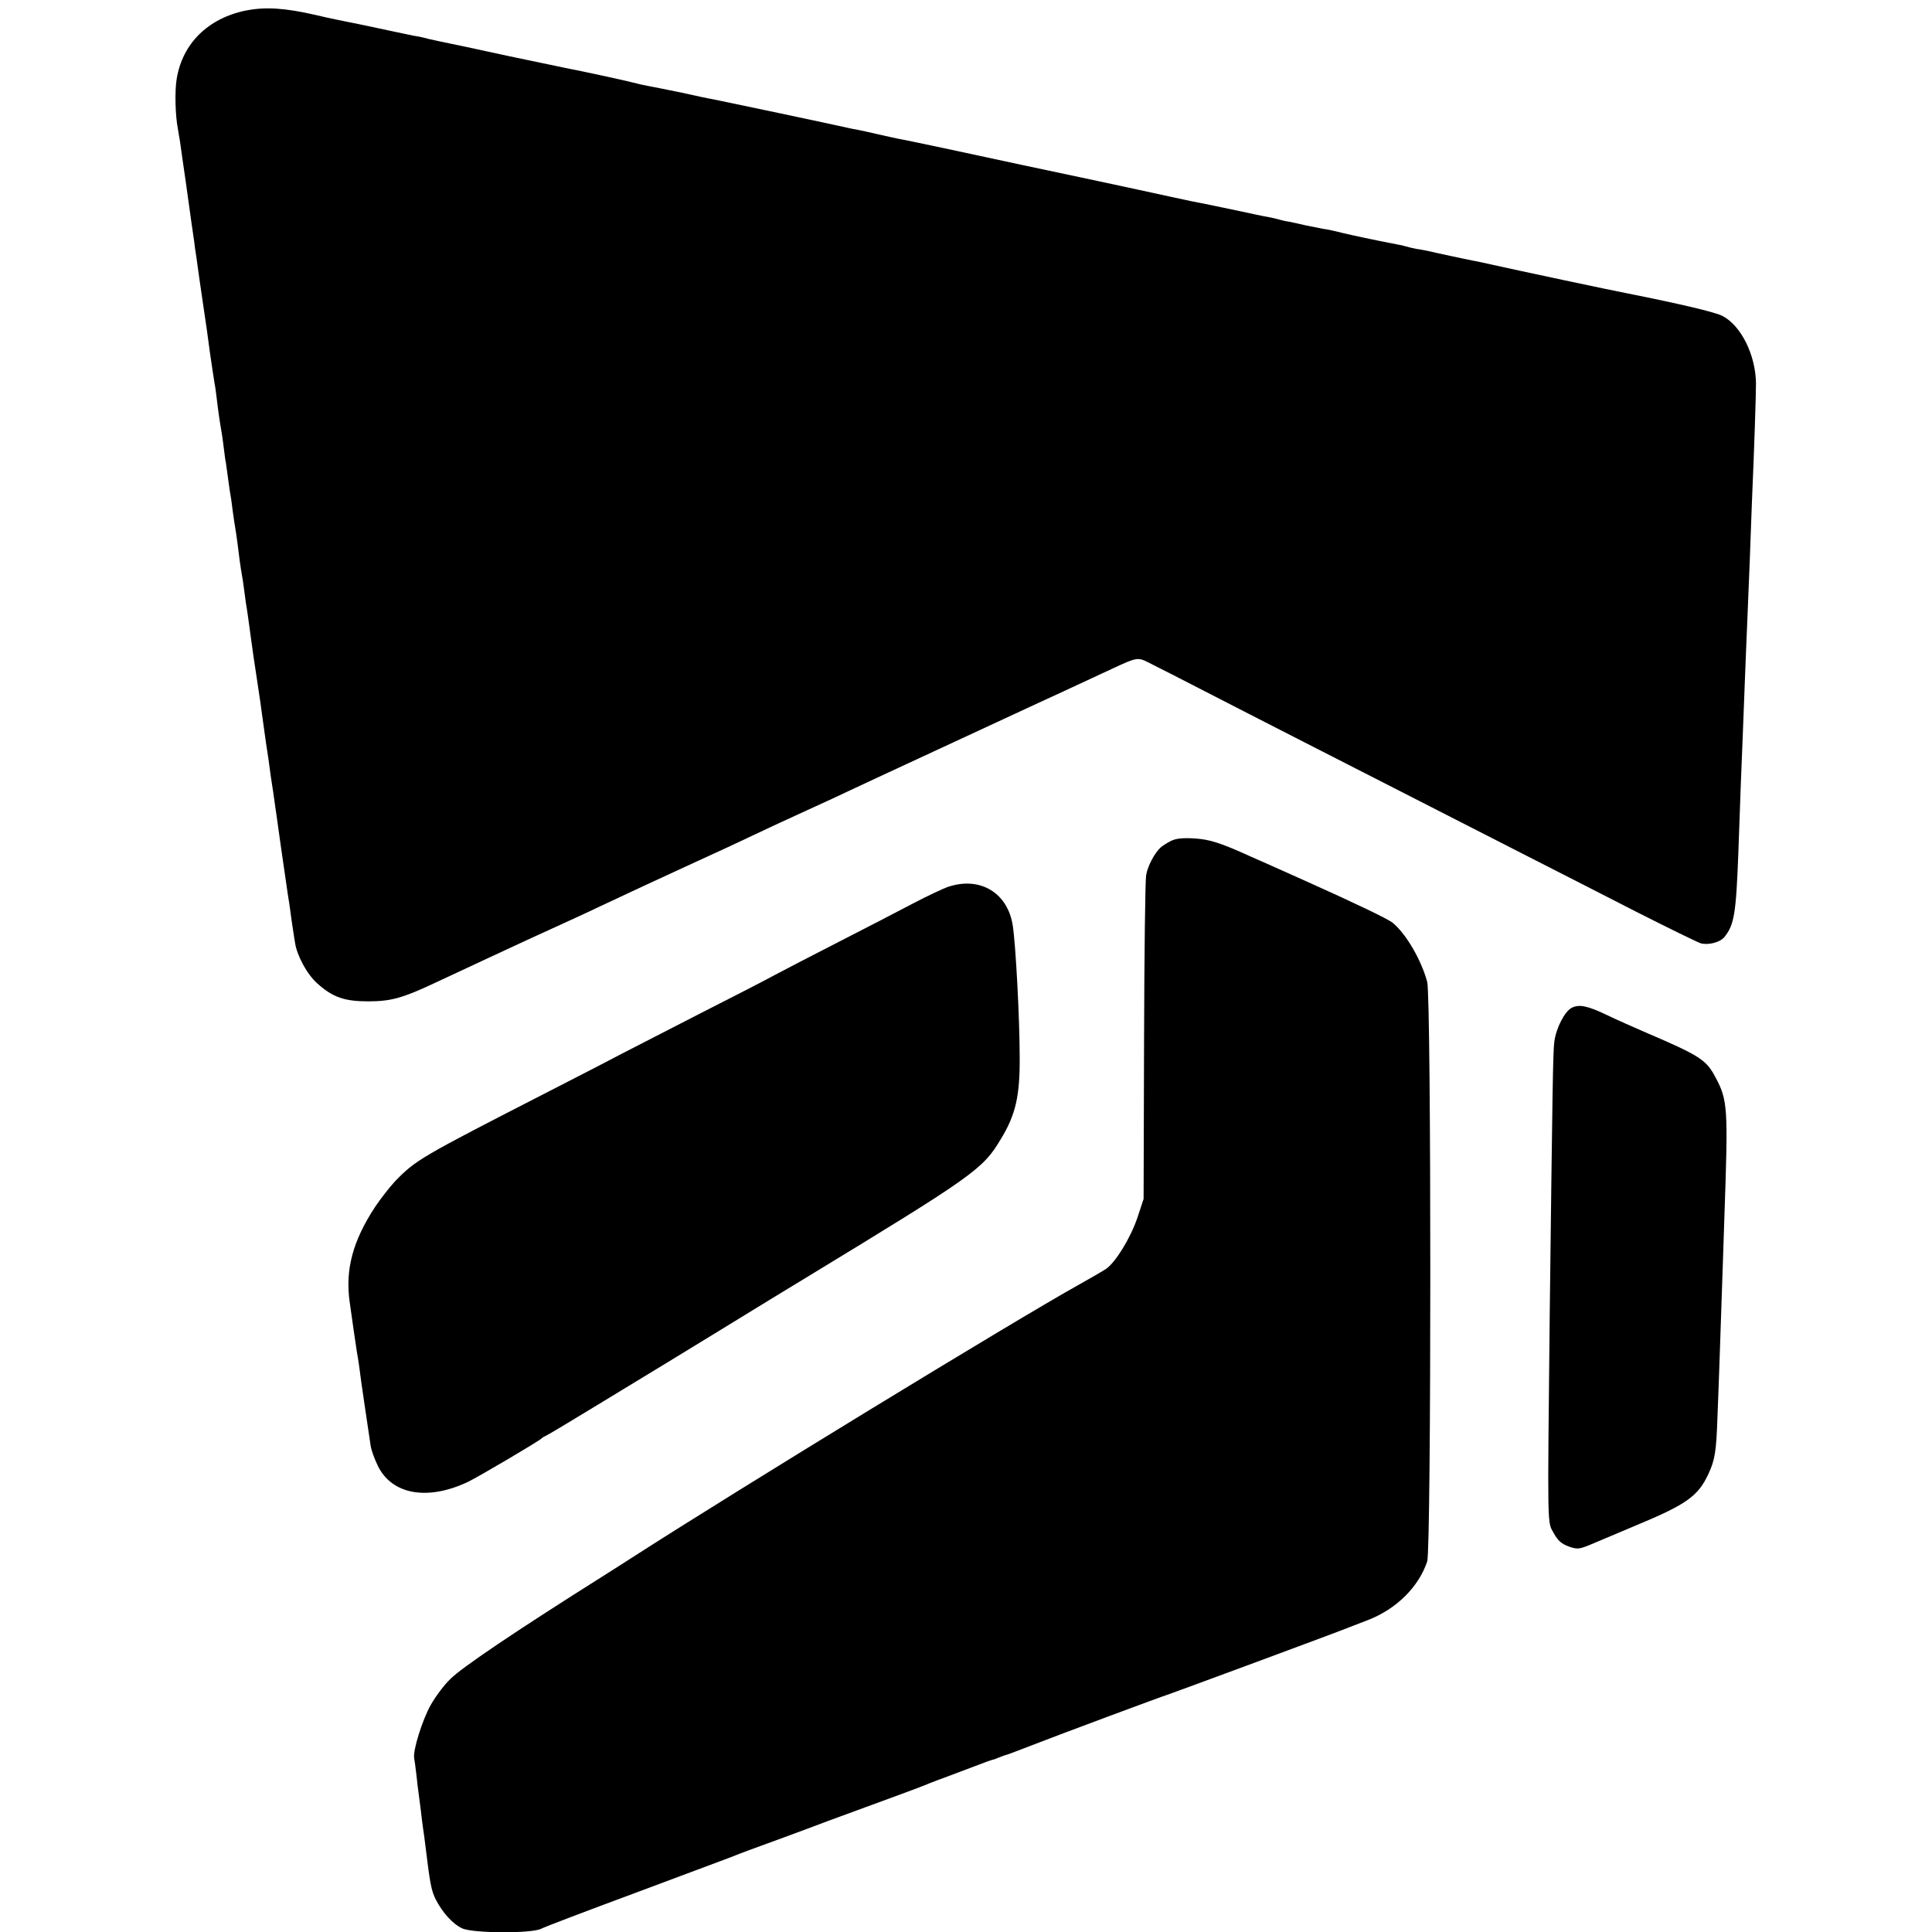
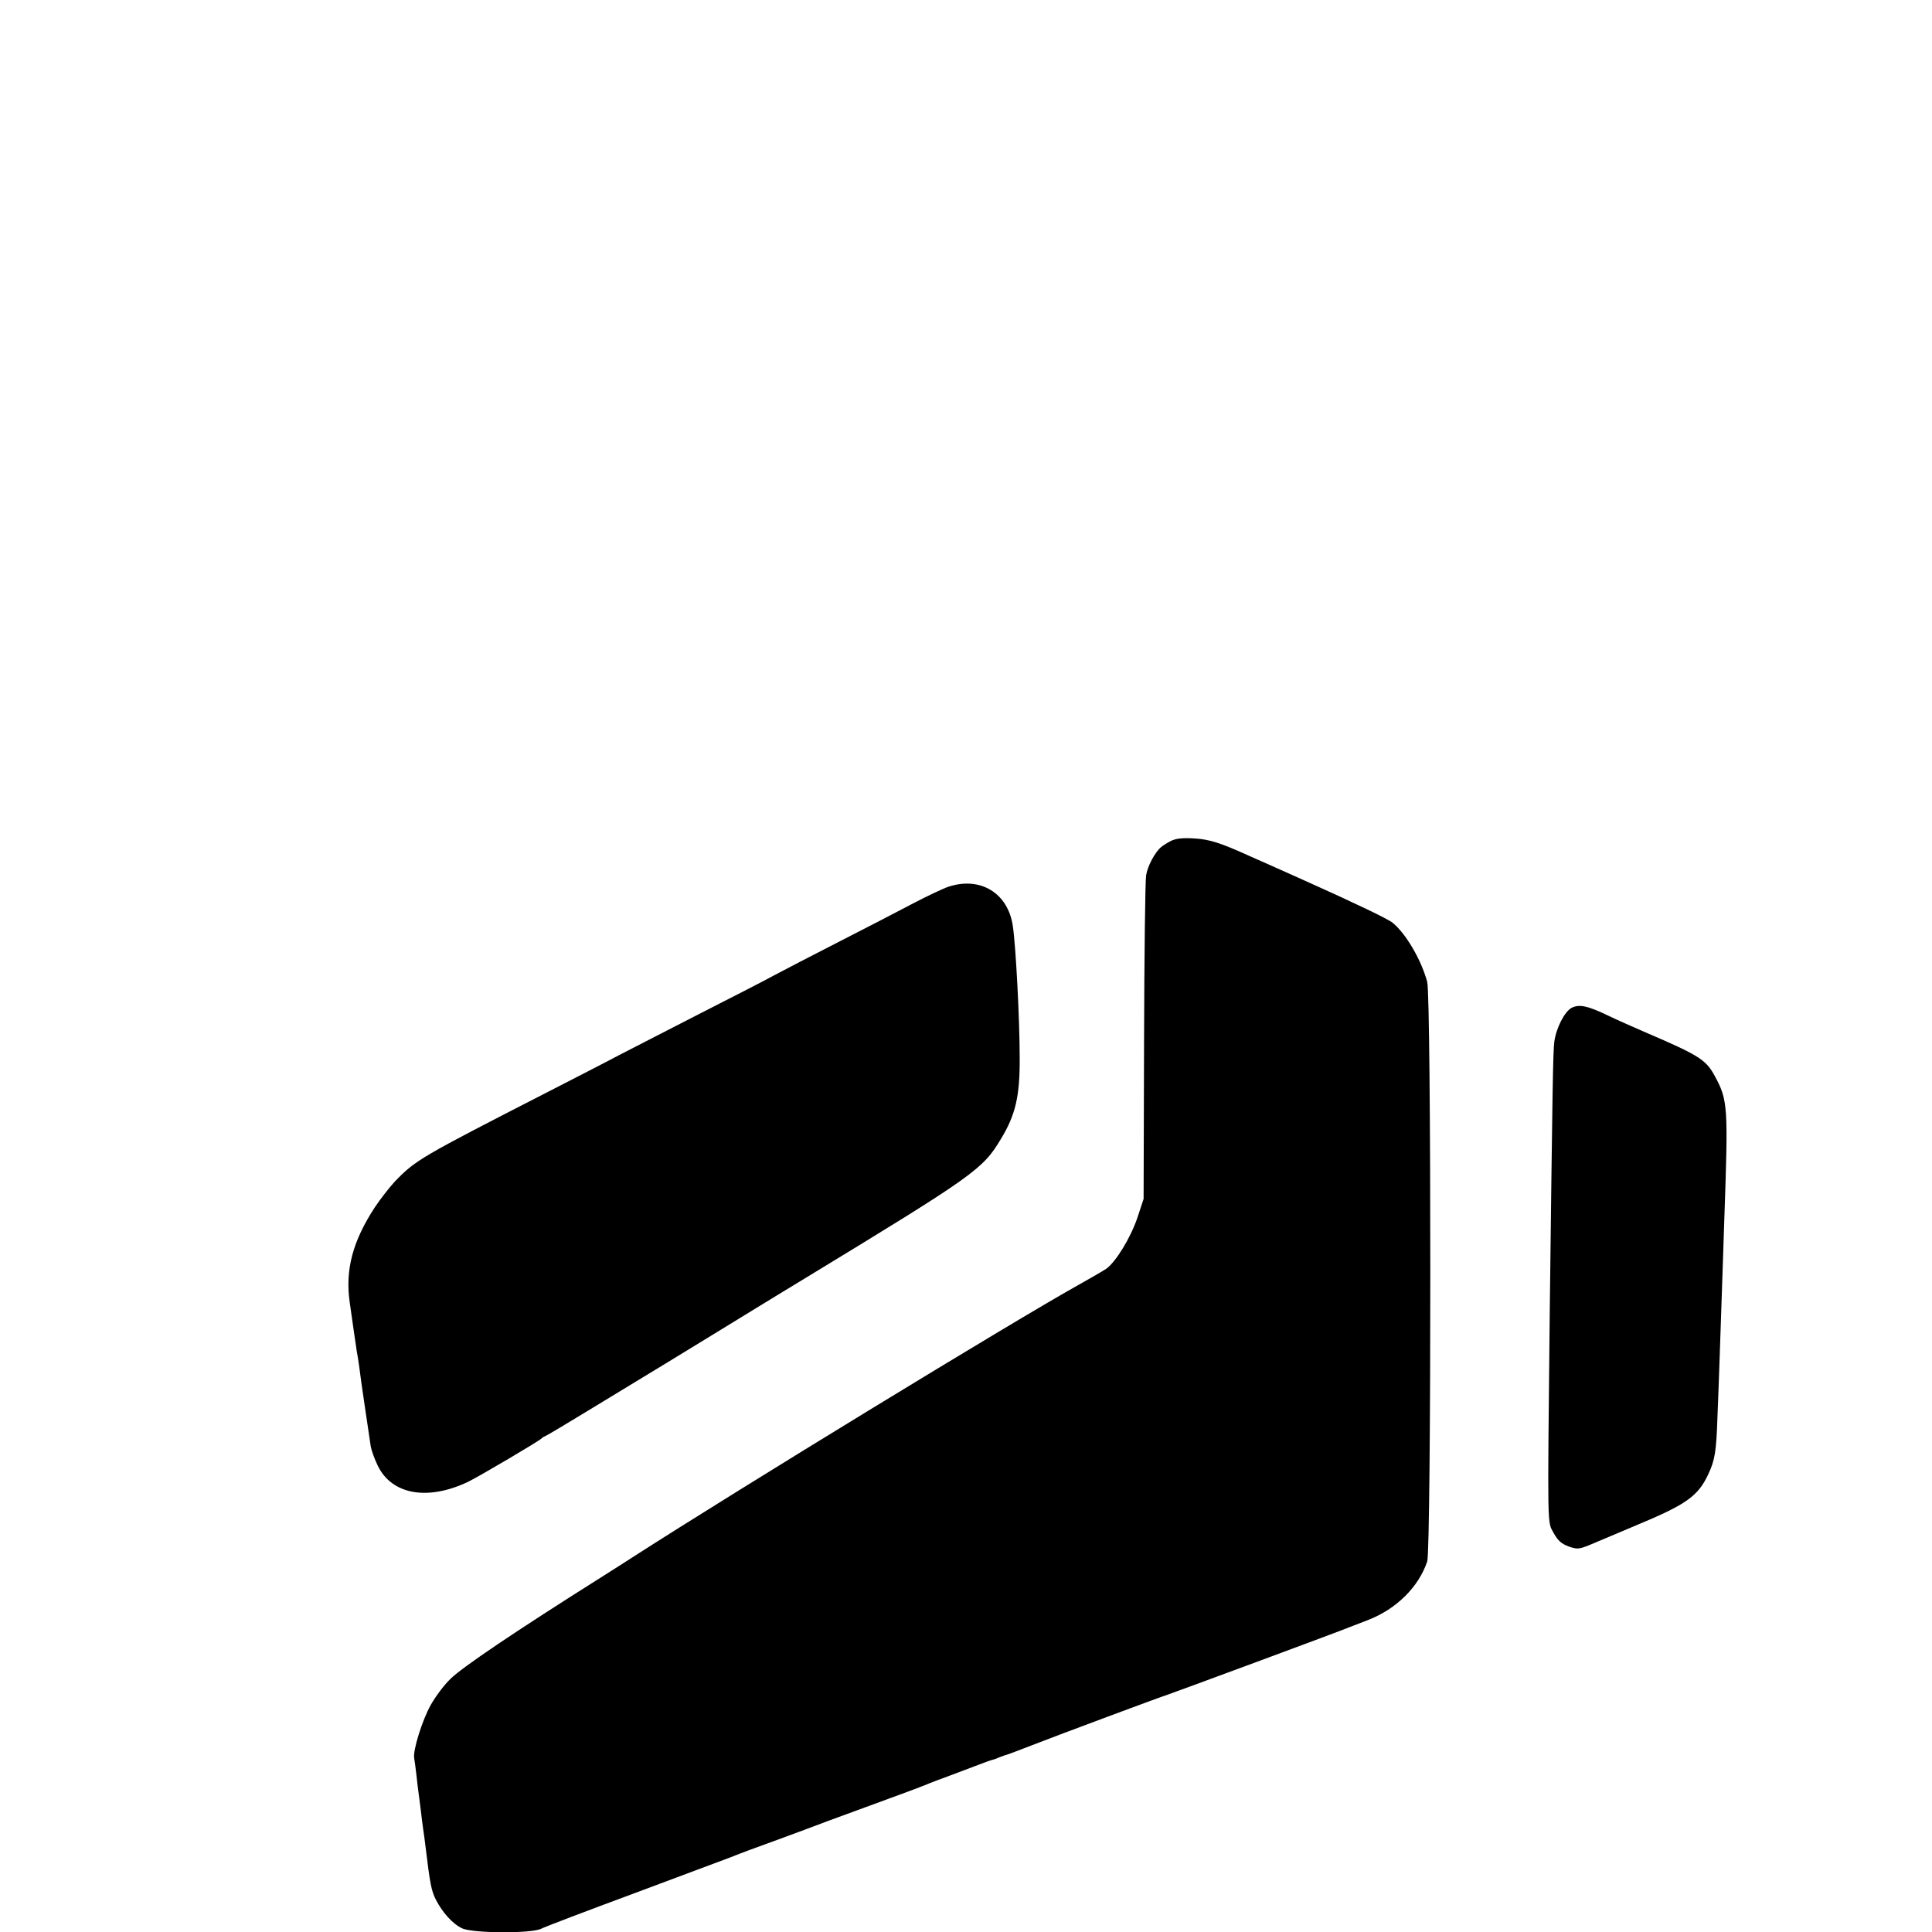
<svg xmlns="http://www.w3.org/2000/svg" version="1.0" width="842pt" height="842pt" viewBox="0 0 842 842" preserveAspectRatio="xMidYMid meet">
  <g transform="translate(0,842) scale(0.1,-0.1)" fill="#000000" stroke="none">
-     <path d="M1071 8374 c-165 -34 -276 -144 -301 -298 -9 -54 -6 -160 5 -216 2 -13 7 -40 10 -60 2 -19 14 -98 25 -175 11 -77 22 -158 25 -180 3 -22 8 -56 11 -75 2 -19 6 -48 9 -65 14 -101 18 -129 30 -210 14 -92 21 -144 29 -205 7 -48 16 -110 21 -140 3 -14 7 -45 10 -70 5 -45 14 -107 21 -145 2 -11 6 -40 9 -65 3 -25 7 -56 10 -70 2 -14 7 -50 11 -80 4 -30 8 -57 9 -60 1 -3 5 -32 9 -65 4 -32 10 -68 12 -80 2 -11 6 -39 9 -62 6 -52 14 -110 20 -143 3 -14 7 -47 11 -75 3 -27 8 -59 10 -69 2 -11 8 -56 14 -100 12 -90 19 -136 26 -181 8 -53 13 -89 19 -127 3 -21 7 -54 10 -73 3 -19 7 -52 10 -72 3 -21 7 -51 10 -68 3 -16 7 -48 10 -70 3 -22 7 -53 10 -70 3 -16 7 -47 10 -67 3 -21 7 -53 10 -70 2 -18 12 -82 20 -143 16 -109 18 -123 29 -200 4 -22 9 -58 12 -80 3 -22 7 -53 10 -70 2 -16 7 -45 10 -64 8 -55 52 -137 96 -176 67 -61 119 -79 223 -79 100 0 152 15 296 83 229 107 405 189 509 236 63 29 156 71 205 95 173 81 222 104 420 195 33 15 94 43 135 62 208 98 253 119 350 163 58 26 150 69 205 95 55 26 215 100 355 165 140 65 296 137 345 160 50 23 144 67 210 97 66 31 162 75 213 99 105 49 111 50 155 28 18 -9 39 -20 47 -24 8 -4 94 -47 190 -97 96 -50 297 -152 445 -228 149 -76 360 -184 470 -240 110 -56 317 -162 460 -235 143 -73 375 -191 515 -263 140 -71 267 -133 282 -138 34 -9 85 4 104 28 42 53 50 100 60 363 10 277 13 373 19 505 3 72 7 189 10 260 3 72 7 182 10 245 3 63 7 185 11 270 3 85 7 196 9 245 11 251 18 476 18 525 -2 124 -65 251 -146 293 -32 17 -187 53 -412 98 -65 12 -501 105 -585 124 -36 8 -76 17 -90 19 -14 3 -59 12 -100 21 -41 9 -84 18 -95 21 -11 2 -33 7 -50 9 -16 3 -38 8 -47 11 -9 3 -27 7 -40 9 -98 19 -192 39 -238 50 -30 8 -68 16 -85 18 -16 3 -50 10 -75 15 -25 6 -57 13 -73 16 -15 2 -35 7 -45 10 -9 3 -29 7 -43 10 -15 2 -80 16 -145 30 -66 14 -130 27 -144 30 -14 2 -77 15 -140 29 -63 14 -203 44 -310 67 -107 23 -256 54 -330 70 -217 47 -521 112 -548 116 -13 3 -52 11 -86 19 -33 8 -72 16 -86 19 -14 2 -36 7 -50 10 -42 10 -553 118 -580 123 -14 2 -76 15 -138 29 -63 13 -128 26 -145 29 -18 3 -48 10 -67 15 -29 8 -232 52 -296 64 -19 4 -214 45 -244 51 -8 2 -91 20 -185 40 -93 19 -177 37 -185 40 -8 2 -28 7 -45 9 -16 3 -61 13 -100 21 -64 14 -183 39 -245 51 -14 3 -52 11 -85 19 -135 31 -220 36 -304 19z" />
    <path d="M5105 4756 c-16 -8 -37 -21 -45 -28 -27 -23 -59 -83 -65 -123 -4 -22 -8 -348 -9 -725 l-2 -685 -27 -82 c-30 -88 -93 -191 -135 -222 -15 -10 -70 -42 -122 -71 -273 -152 -1471 -883 -1945 -1188 -38 -25 -96 -61 -127 -81 -381 -240 -618 -400 -666 -449 -27 -26 -65 -77 -85 -113 -37 -66 -78 -198 -72 -231 2 -9 6 -43 10 -75 3 -32 8 -69 10 -83 2 -14 6 -45 9 -70 3 -25 7 -61 10 -80 3 -19 8 -56 11 -82 19 -158 25 -188 44 -226 29 -57 74 -107 115 -126 46 -22 303 -23 344 -2 15 8 199 78 407 155 209 78 398 149 420 157 22 9 56 22 75 29 139 51 192 70 245 90 33 13 155 58 270 100 116 42 220 81 233 86 12 5 32 13 45 18 12 5 47 18 77 29 30 11 85 32 122 46 36 14 69 26 72 26 2 0 17 5 33 12 15 6 33 12 38 13 6 2 51 19 100 38 115 45 577 217 590 220 11 3 769 283 800 297 11 4 46 18 78 30 123 48 220 144 257 255 18 53 18 2460 0 2526 -26 96 -92 209 -150 257 -22 18 -167 87 -390 187 -107 48 -210 94 -229 102 -134 61 -180 75 -246 79 -49 3 -79 0 -100 -10z" />
    <path d="M4135 4556 c-22 -7 -92 -40 -155 -73 -63 -33 -209 -109 -325 -168 -115 -59 -241 -124 -280 -145 -38 -21 -182 -95 -320 -165 -137 -70 -299 -154 -360 -185 -60 -32 -195 -101 -300 -155 -564 -289 -583 -300 -674 -394 -24 -26 -63 -76 -87 -112 -97 -148 -130 -273 -110 -414 11 -78 27 -190 31 -215 3 -14 7 -42 10 -62 3 -21 7 -55 10 -75 3 -21 10 -67 15 -103 10 -67 18 -122 26 -175 3 -16 16 -53 30 -82 61 -127 217 -155 394 -71 49 24 312 179 320 189 3 3 10 8 16 10 6 2 100 58 208 124 108 66 256 156 329 200 181 111 264 161 392 240 61 37 155 95 210 128 733 446 768 471 847 603 64 105 83 187 82 354 0 168 -17 489 -30 575 -21 142 -140 216 -279 171z" />
-     <path d="M6850 4028 c-31 -16 -68 -88 -76 -148 -6 -47 -8 -200 -20 -1185 -10 -959 -11 -904 17 -956 19 -34 34 -47 66 -59 41 -14 45 -13 120 19 43 18 121 51 173 73 219 91 270 127 315 223 29 62 35 99 40 250 3 66 7 188 10 271 3 83 7 215 10 295 3 79 7 214 10 299 17 491 16 515 -43 623 -37 68 -70 89 -292 184 -58 25 -137 60 -176 79 -86 41 -121 48 -154 32z" />
+     <path d="M6850 4028 c-31 -16 -68 -88 -76 -148 -6 -47 -8 -200 -20 -1185 -10 -959 -11 -904 17 -956 19 -34 34 -47 66 -59 41 -14 45 -13 120 19 43 18 121 51 173 73 219 91 270 127 315 223 29 62 35 99 40 250 3 66 7 188 10 271 3 83 7 215 10 295 3 79 7 214 10 299 17 491 16 515 -43 623 -37 68 -70 89 -292 184 -58 25 -137 60 -176 79 -86 41 -121 48 -154 32" />
  </g>
</svg>